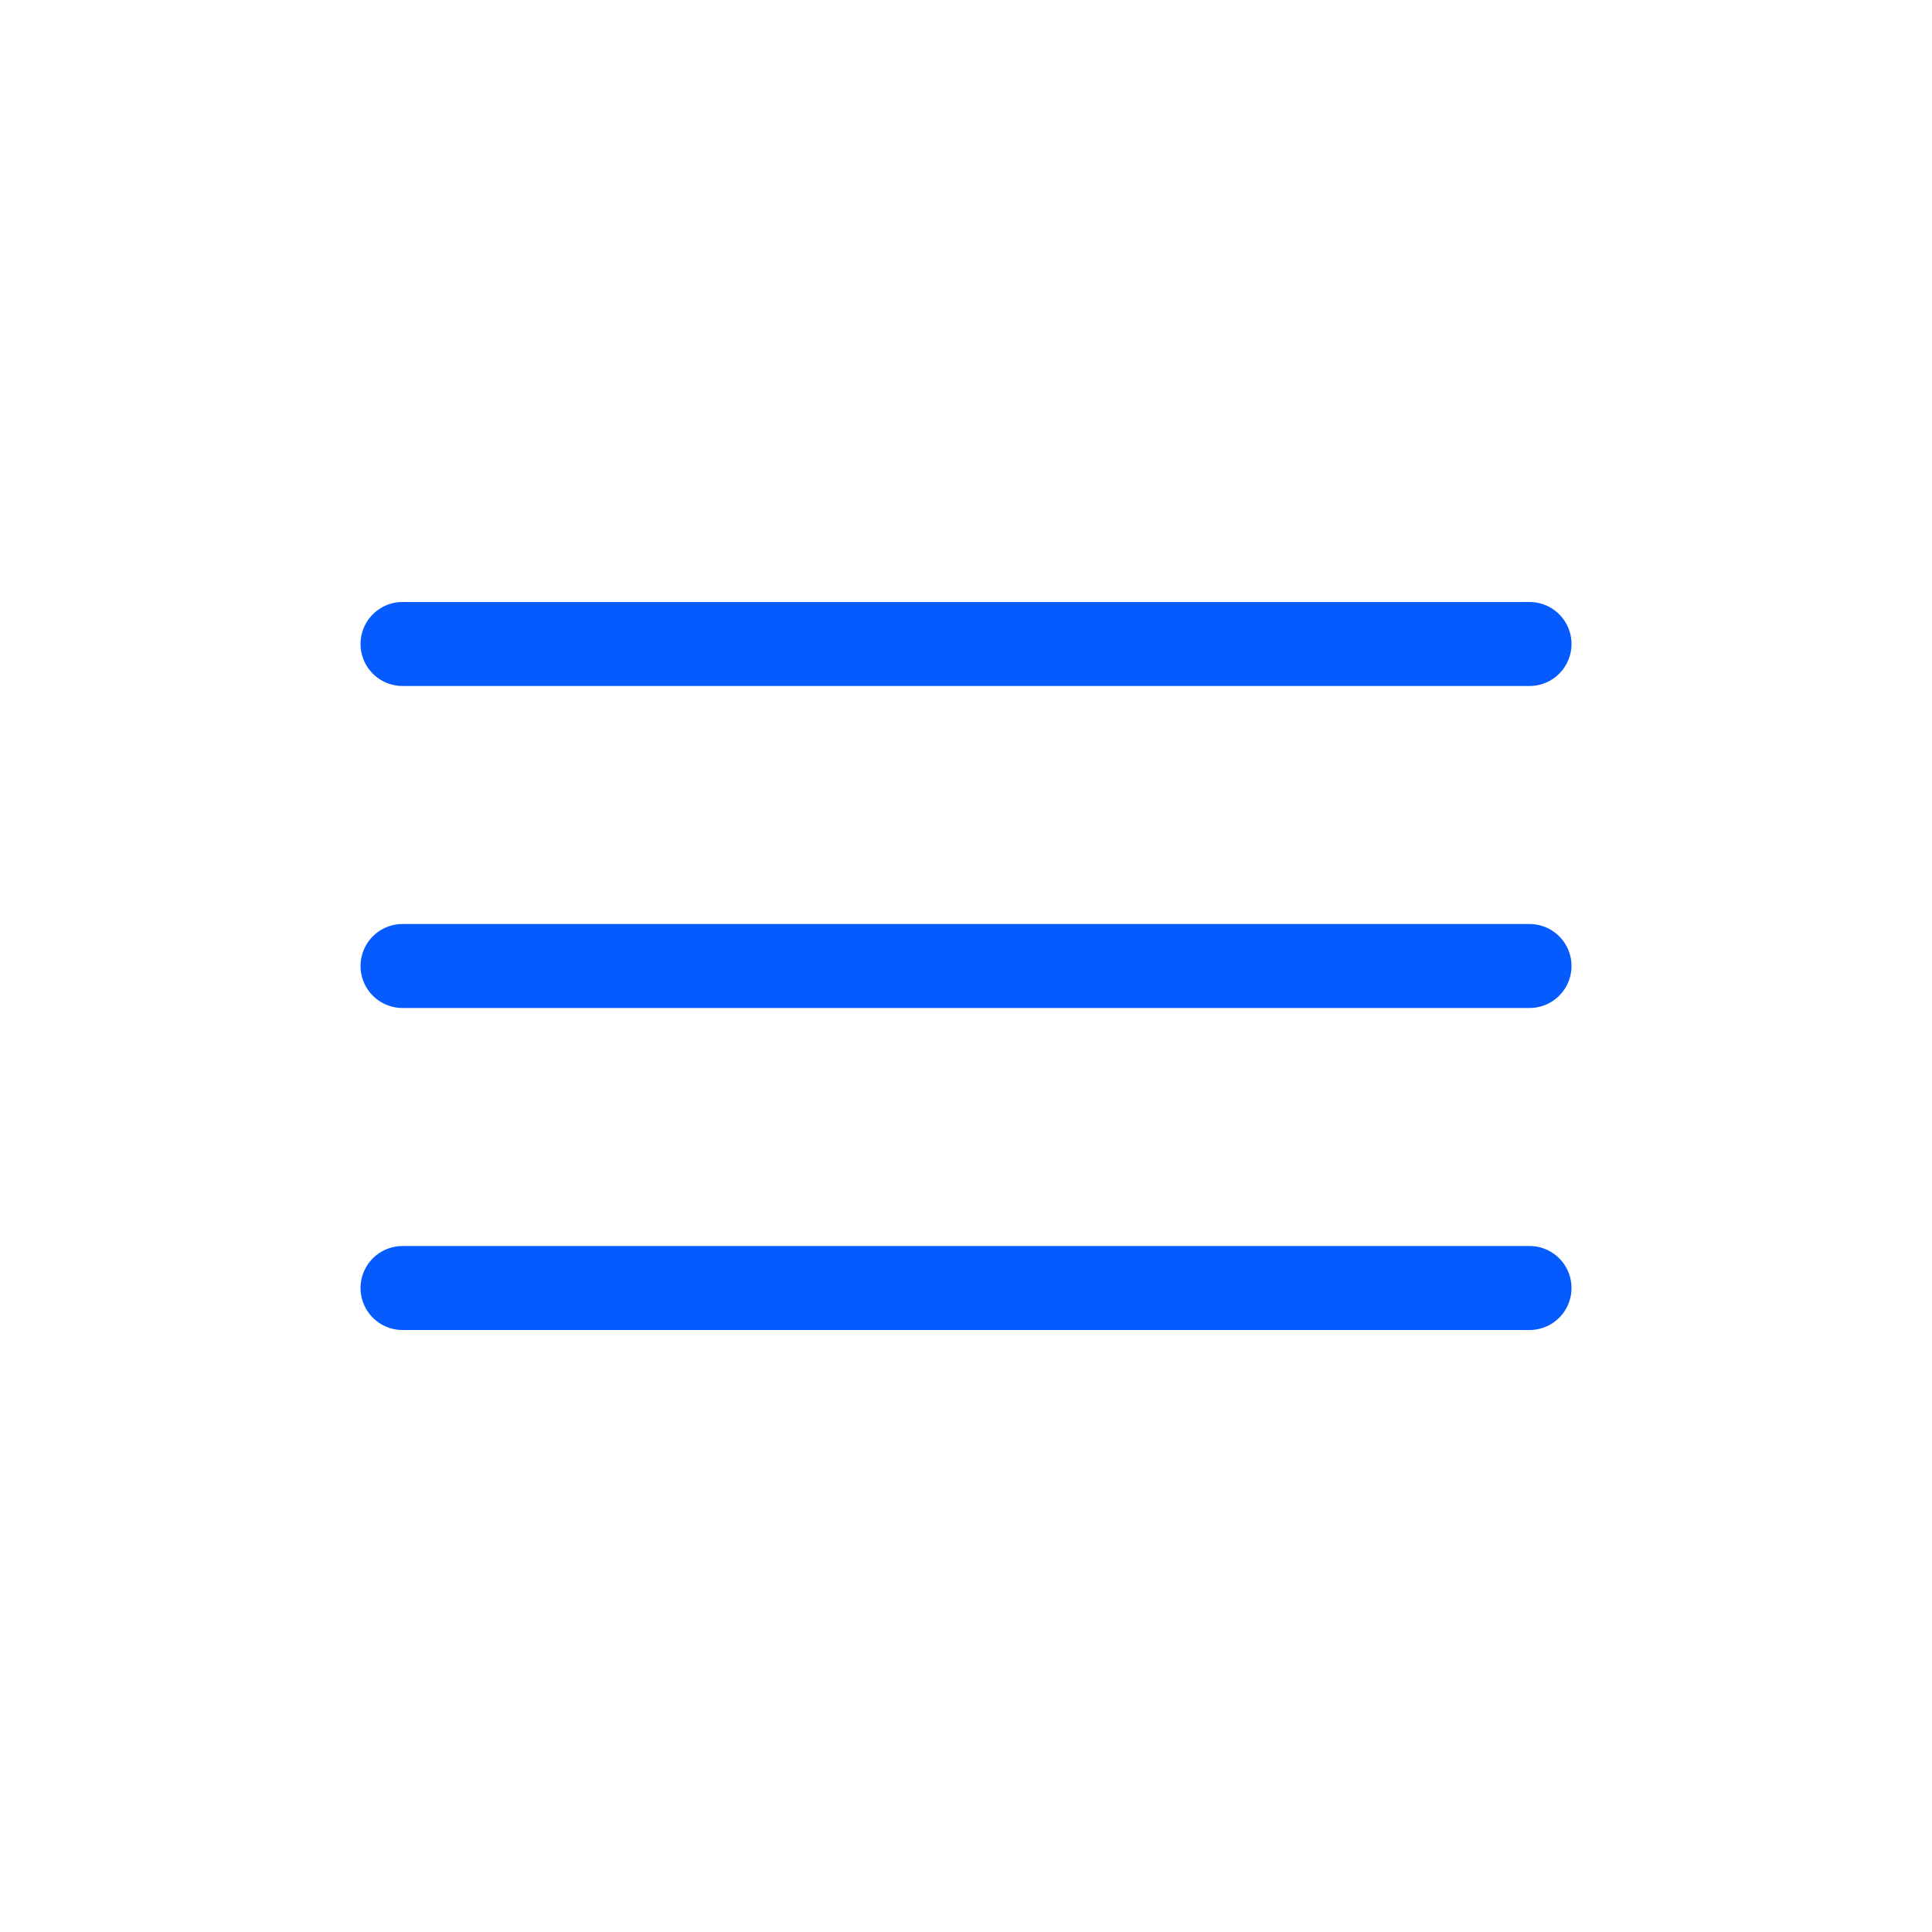
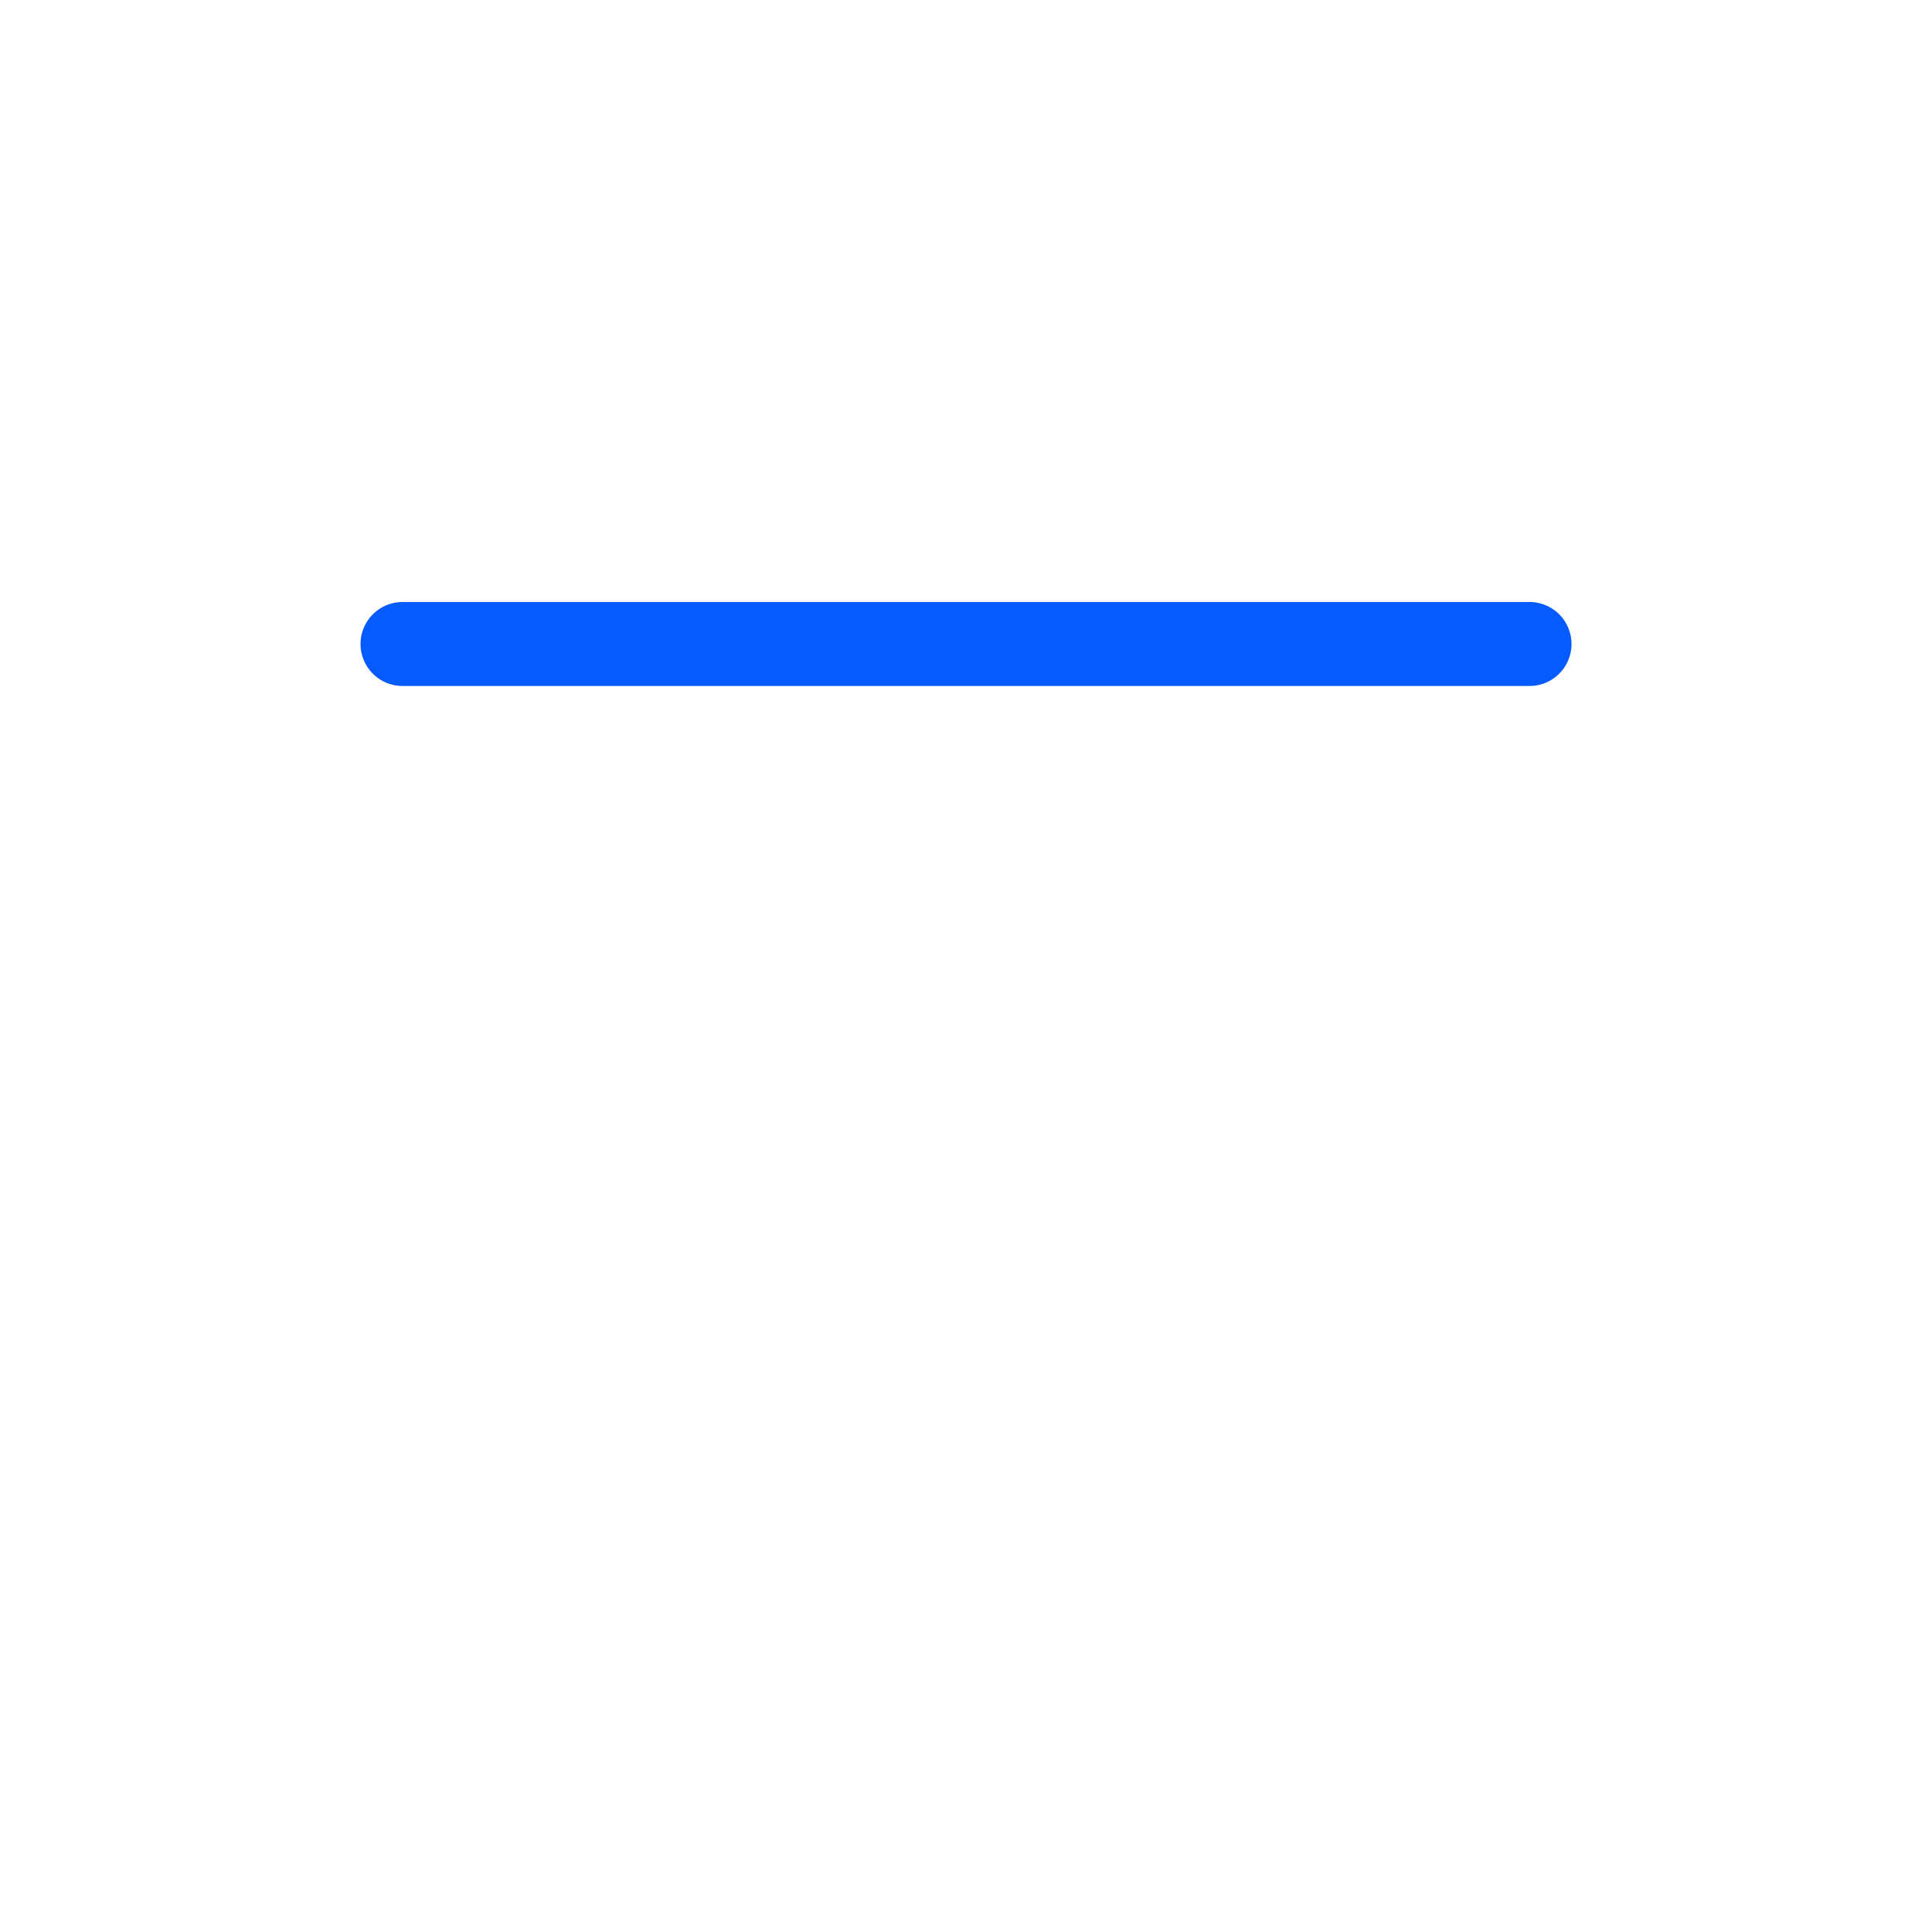
<svg xmlns="http://www.w3.org/2000/svg" width="46" height="46" viewBox="0 0 46 46" fill="none">
  <path d="M9.584 15.333H36.417" stroke="#065BFF" stroke-width="2" stroke-linecap="round" stroke-linejoin="round" />
-   <path d="M9.584 23H36.417" stroke="#065BFF" stroke-width="2" stroke-linecap="round" stroke-linejoin="round" />
-   <path d="M9.584 30.667H36.417" stroke="#065BFF" stroke-width="2" stroke-linecap="round" stroke-linejoin="round" />
</svg>